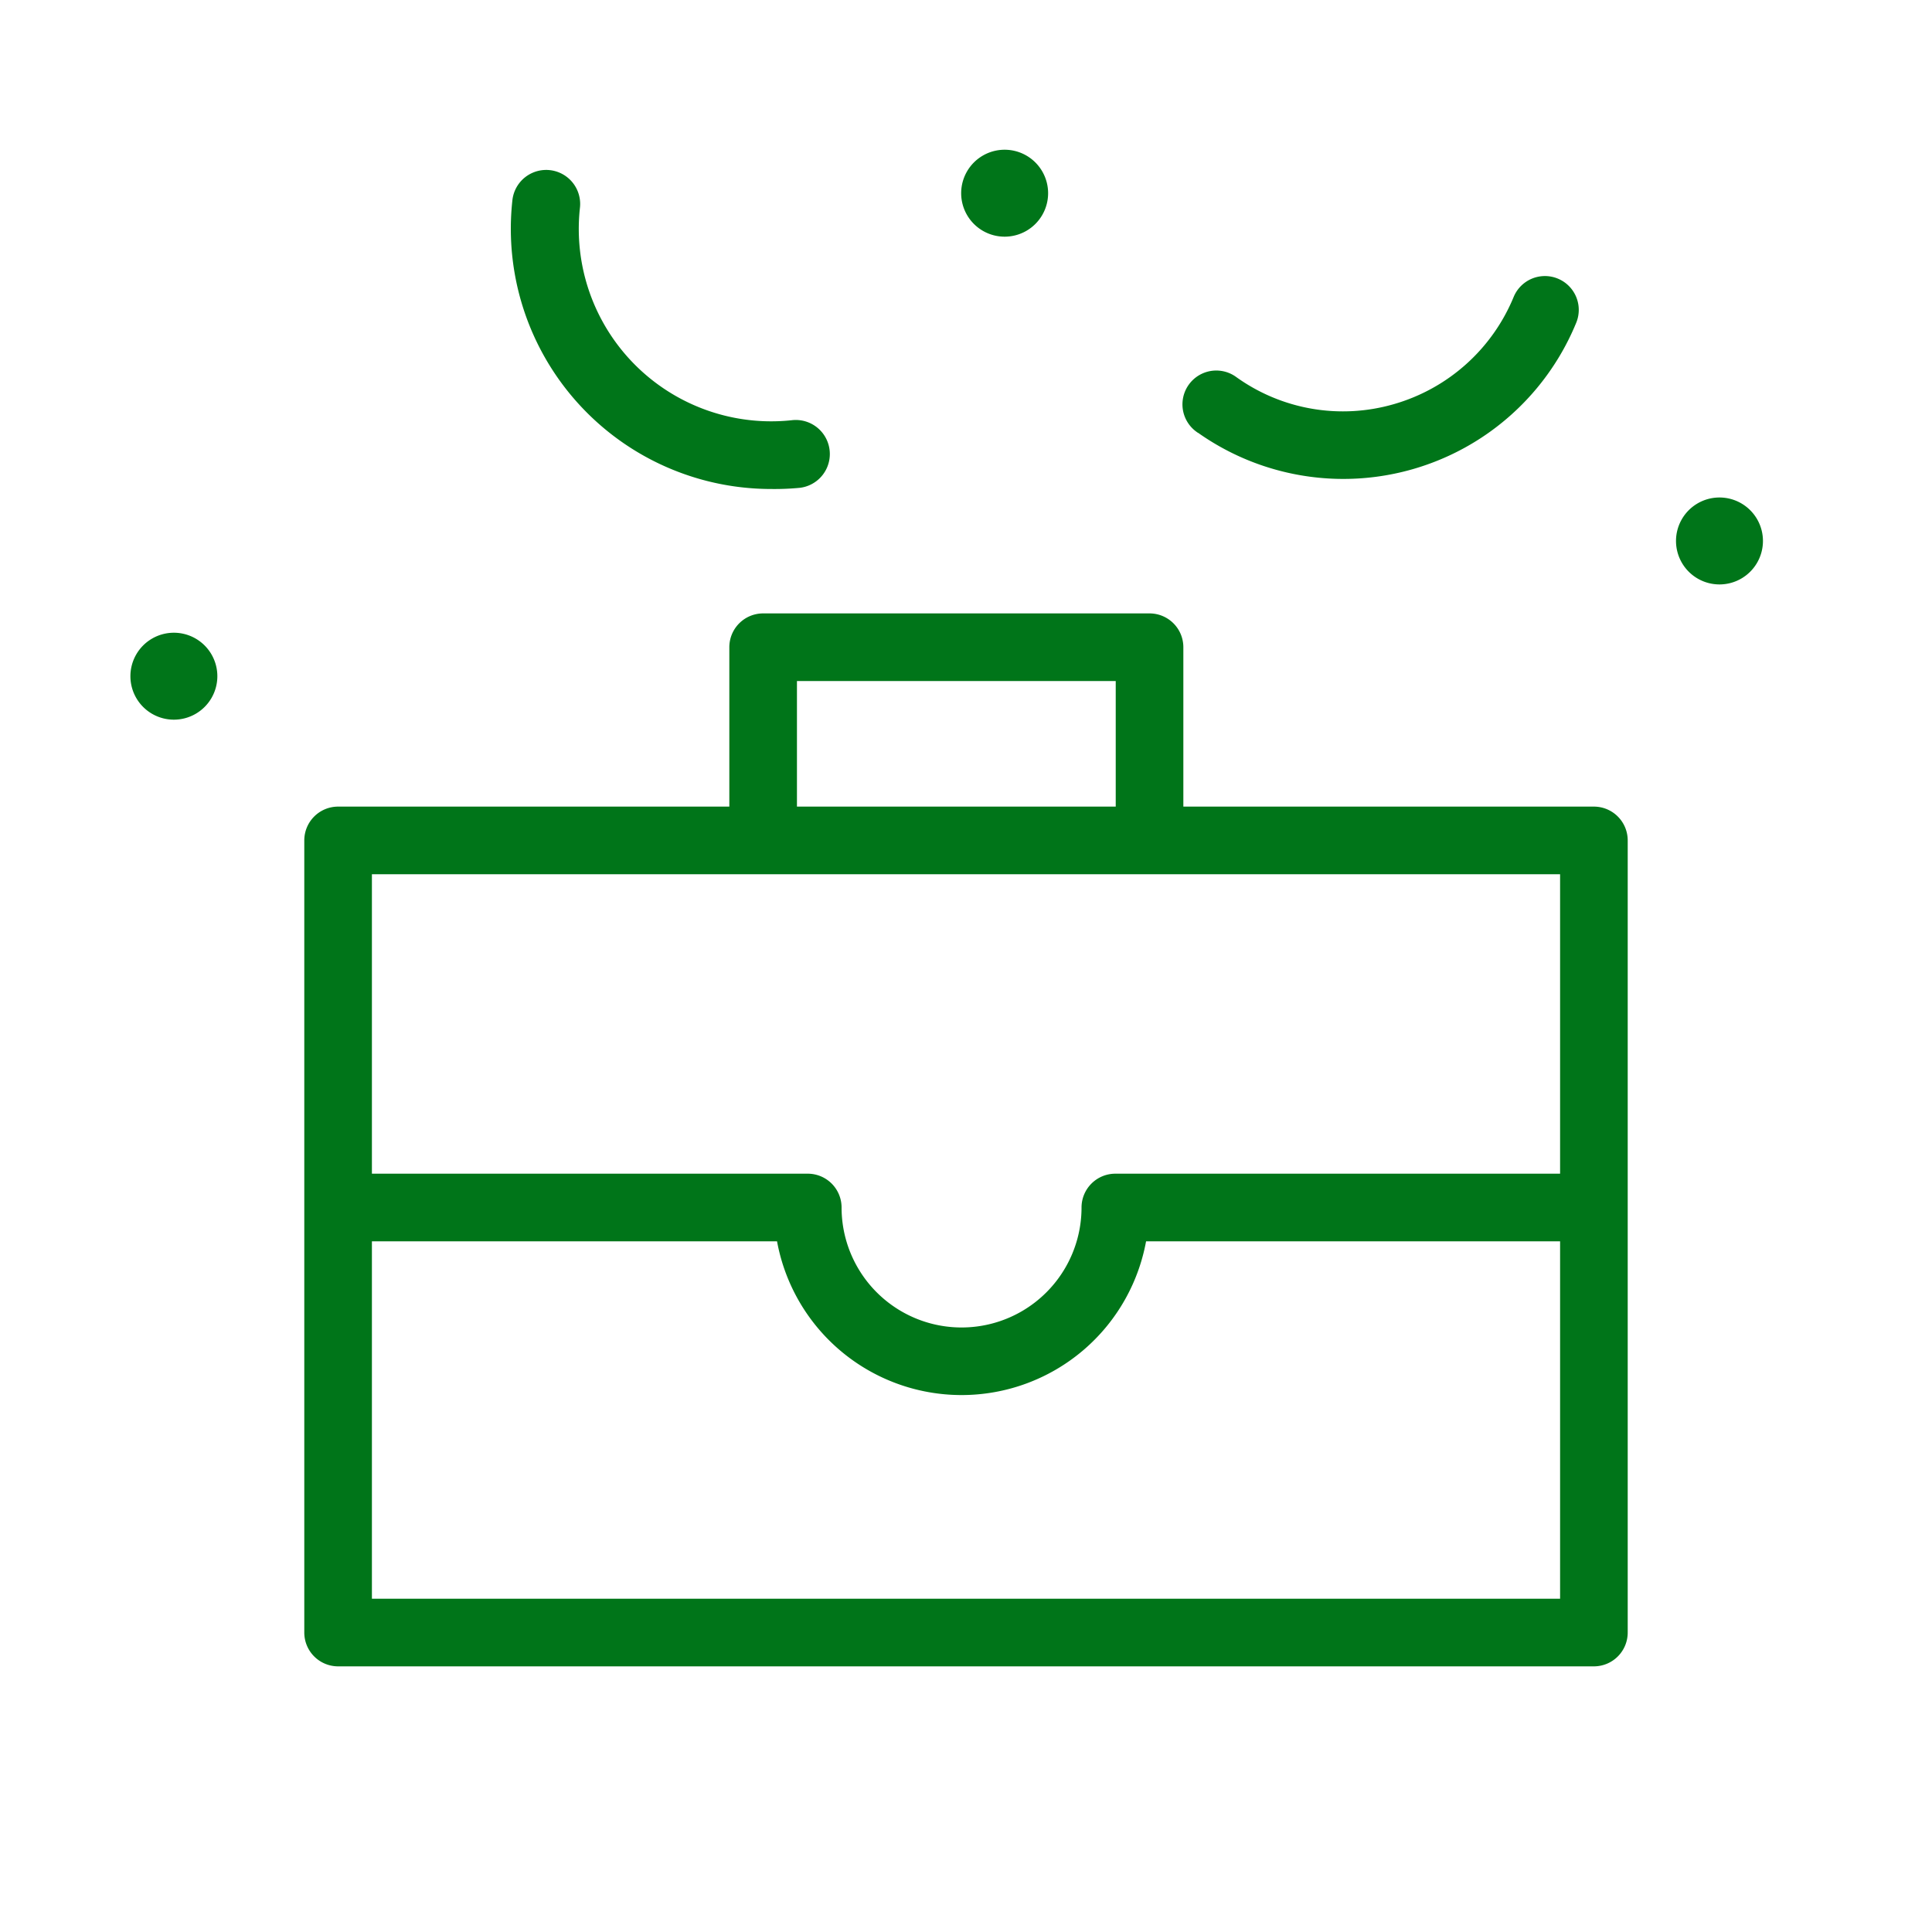
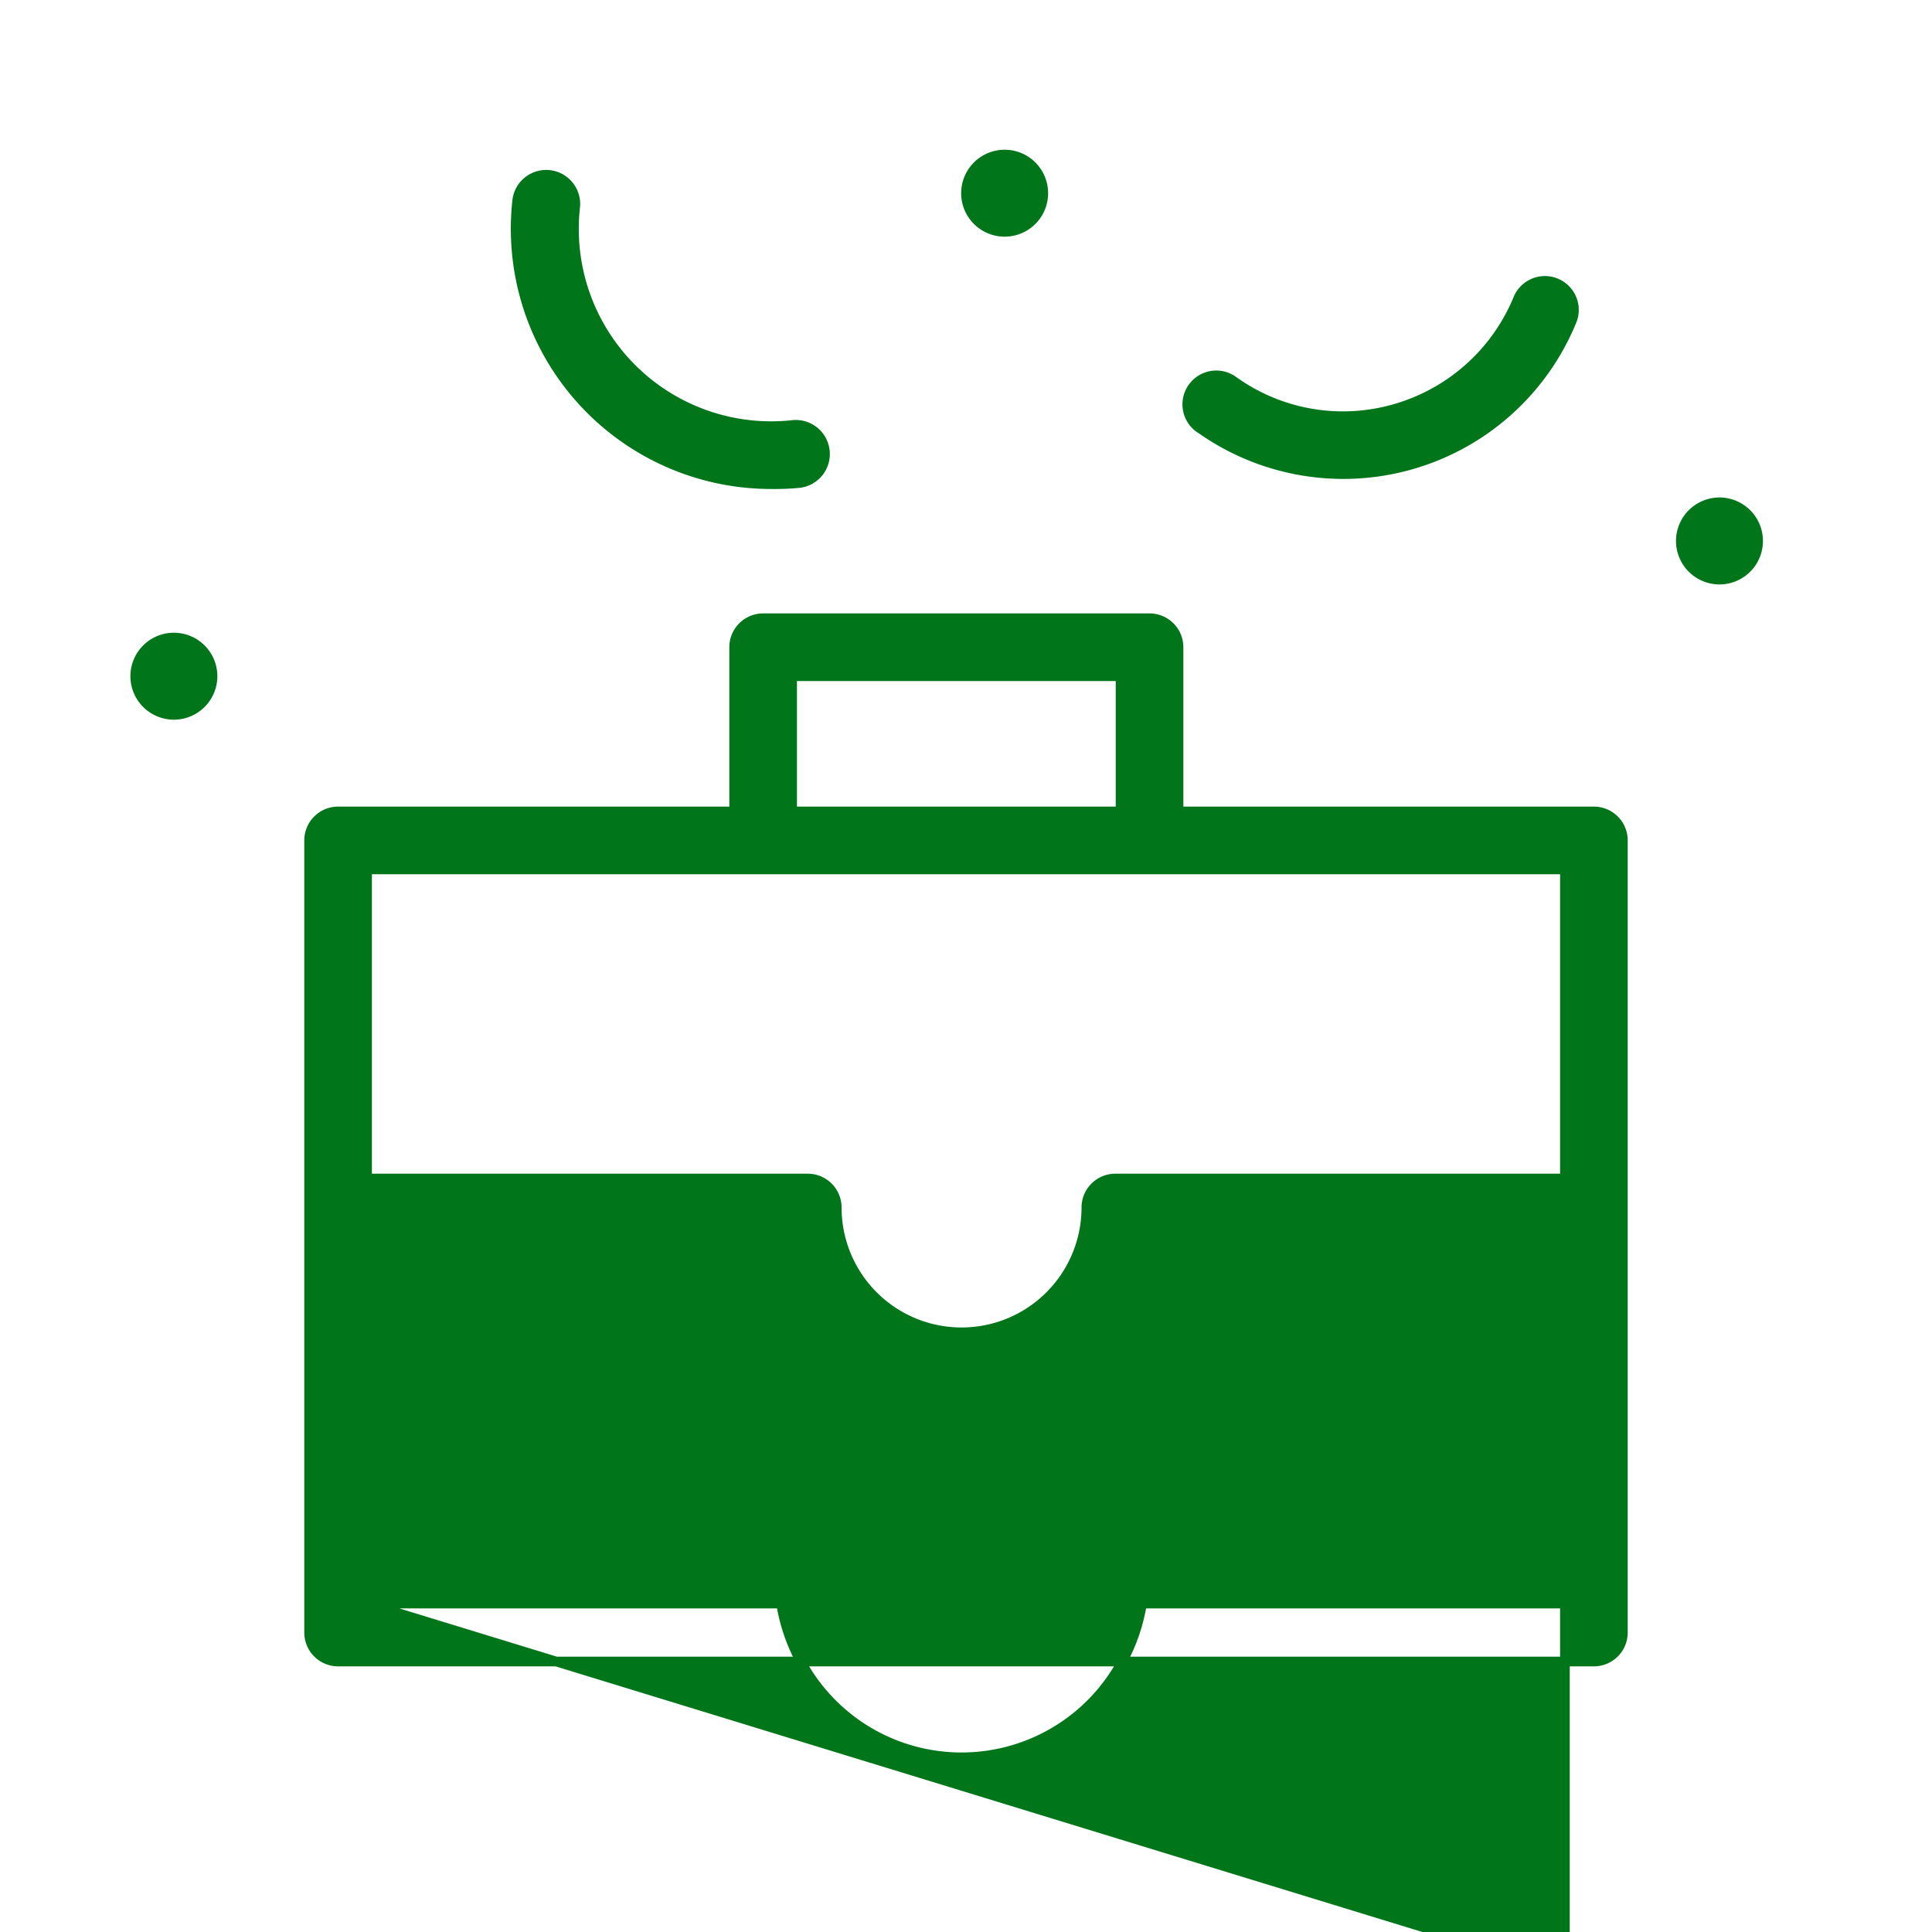
<svg xmlns="http://www.w3.org/2000/svg" viewBox="0 0 100 100" fill-rule="evenodd">
  <g class="t-group-origins">
-     <path d="M82.5 42H61v-8.5a1.5 1.5 0 0 0-1.5-1.5h-20a1.5 1.5 0 0 0-1.5 1.5V42H17.5a1.5 1.5 0 0 0-1.5 1.5v41a1.5 1.5 0 0 0 1.5 1.5h65a1.5 1.5 0 0 0 1.5-1.5v-41a1.5 1.5 0 0 0-1.5-1.5ZM41 35h17v7H41Zm40 10v16H57.73a1.5 1.5 0 0 0-1.5 1.5 6.46 6.46 0 0 1-12.92 0 1.5 1.5 0 0 0-1.5-1.5H19V45ZM19 83V64h21.43a9.46 9.46 0 0 0 18.68 0H81v19ZM52 8a2 2 0 1 0 0 4 2 2 0 1 0 0-4zm37 18a2 2 0 1 0 0 4 2 2 0 1 0 0-4zM9 33a2 2 0 1 0 0 4 2 2 0 1 0 0-4zm30.91-7.94a13.49 13.49 0 0 0 1.47-.06 1.5 1.5 0 1 0-.38-3 10.21 10.21 0 0 1-11.23-11.28 1.5 1.5 0 0 0-3-.33 13.22 13.22 0 0 0 13.14 14.67Zm22.18-2.91a12.78 12.78 0 0 0 19.26-5.53 1.5 1.5 0 0 0-2.77-1.16 9.81 9.81 0 0 1-6.37 5.7 9.72 9.72 0 0 1-8.38-1.45 1.5 1.5 0 1 0-1.75 2.44Z" stroke-width="0.5" stroke="#007519" fill="#007519" stroke-width-old="0" />
+     <path d="M82.5 42H61v-8.5a1.5 1.5 0 0 0-1.5-1.5h-20a1.5 1.5 0 0 0-1.5 1.5V42H17.5a1.5 1.5 0 0 0-1.5 1.5v41a1.5 1.5 0 0 0 1.5 1.5h65a1.5 1.5 0 0 0 1.5-1.5v-41a1.5 1.5 0 0 0-1.5-1.5ZM41 35h17v7H41Zm40 10v16H57.73a1.5 1.5 0 0 0-1.5 1.5 6.46 6.46 0 0 1-12.92 0 1.5 1.5 0 0 0-1.5-1.5H19V45ZM19 83h21.43a9.46 9.46 0 0 0 18.68 0H81v19ZM52 8a2 2 0 1 0 0 4 2 2 0 1 0 0-4zm37 18a2 2 0 1 0 0 4 2 2 0 1 0 0-4zM9 33a2 2 0 1 0 0 4 2 2 0 1 0 0-4zm30.91-7.94a13.49 13.49 0 0 0 1.47-.06 1.5 1.5 0 1 0-.38-3 10.21 10.21 0 0 1-11.23-11.28 1.5 1.5 0 0 0-3-.33 13.22 13.22 0 0 0 13.14 14.67Zm22.18-2.91a12.78 12.78 0 0 0 19.26-5.53 1.5 1.5 0 0 0-2.77-1.16 9.81 9.81 0 0 1-6.37 5.7 9.72 9.72 0 0 1-8.38-1.45 1.5 1.5 0 1 0-1.75 2.44Z" stroke-width="0.5" stroke="#007519" fill="#007519" stroke-width-old="0" />
  </g>
</svg>